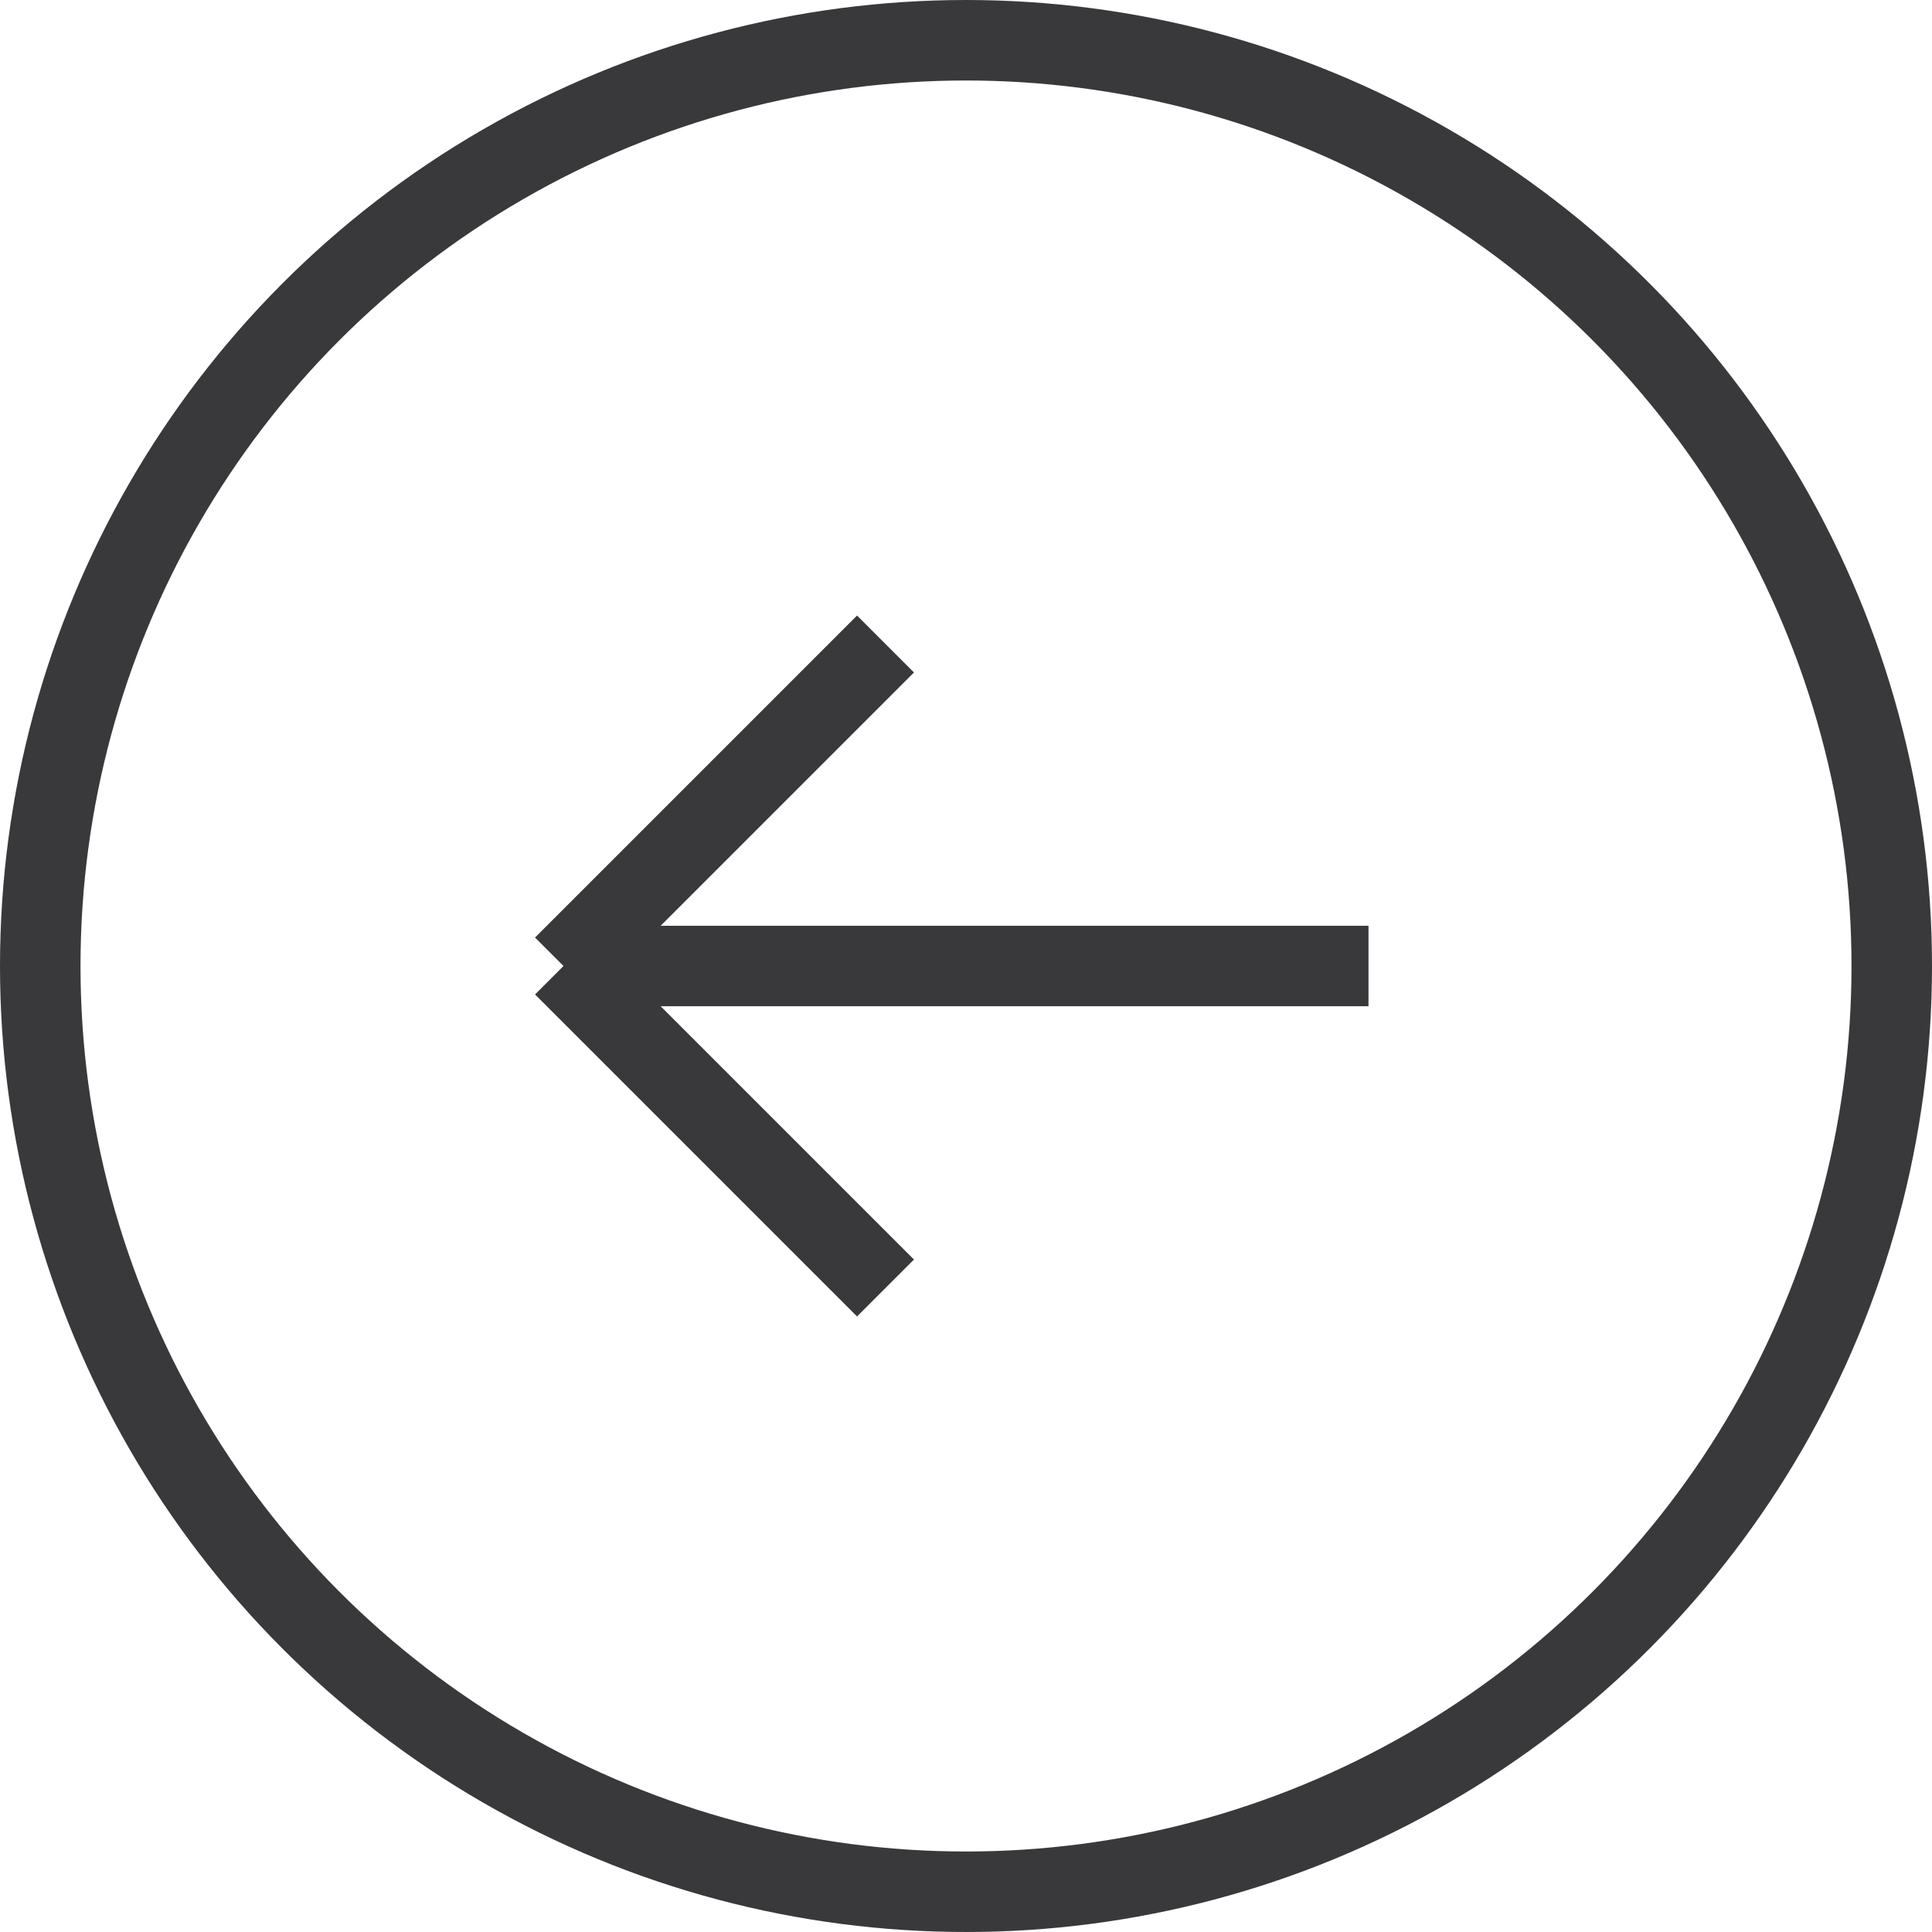
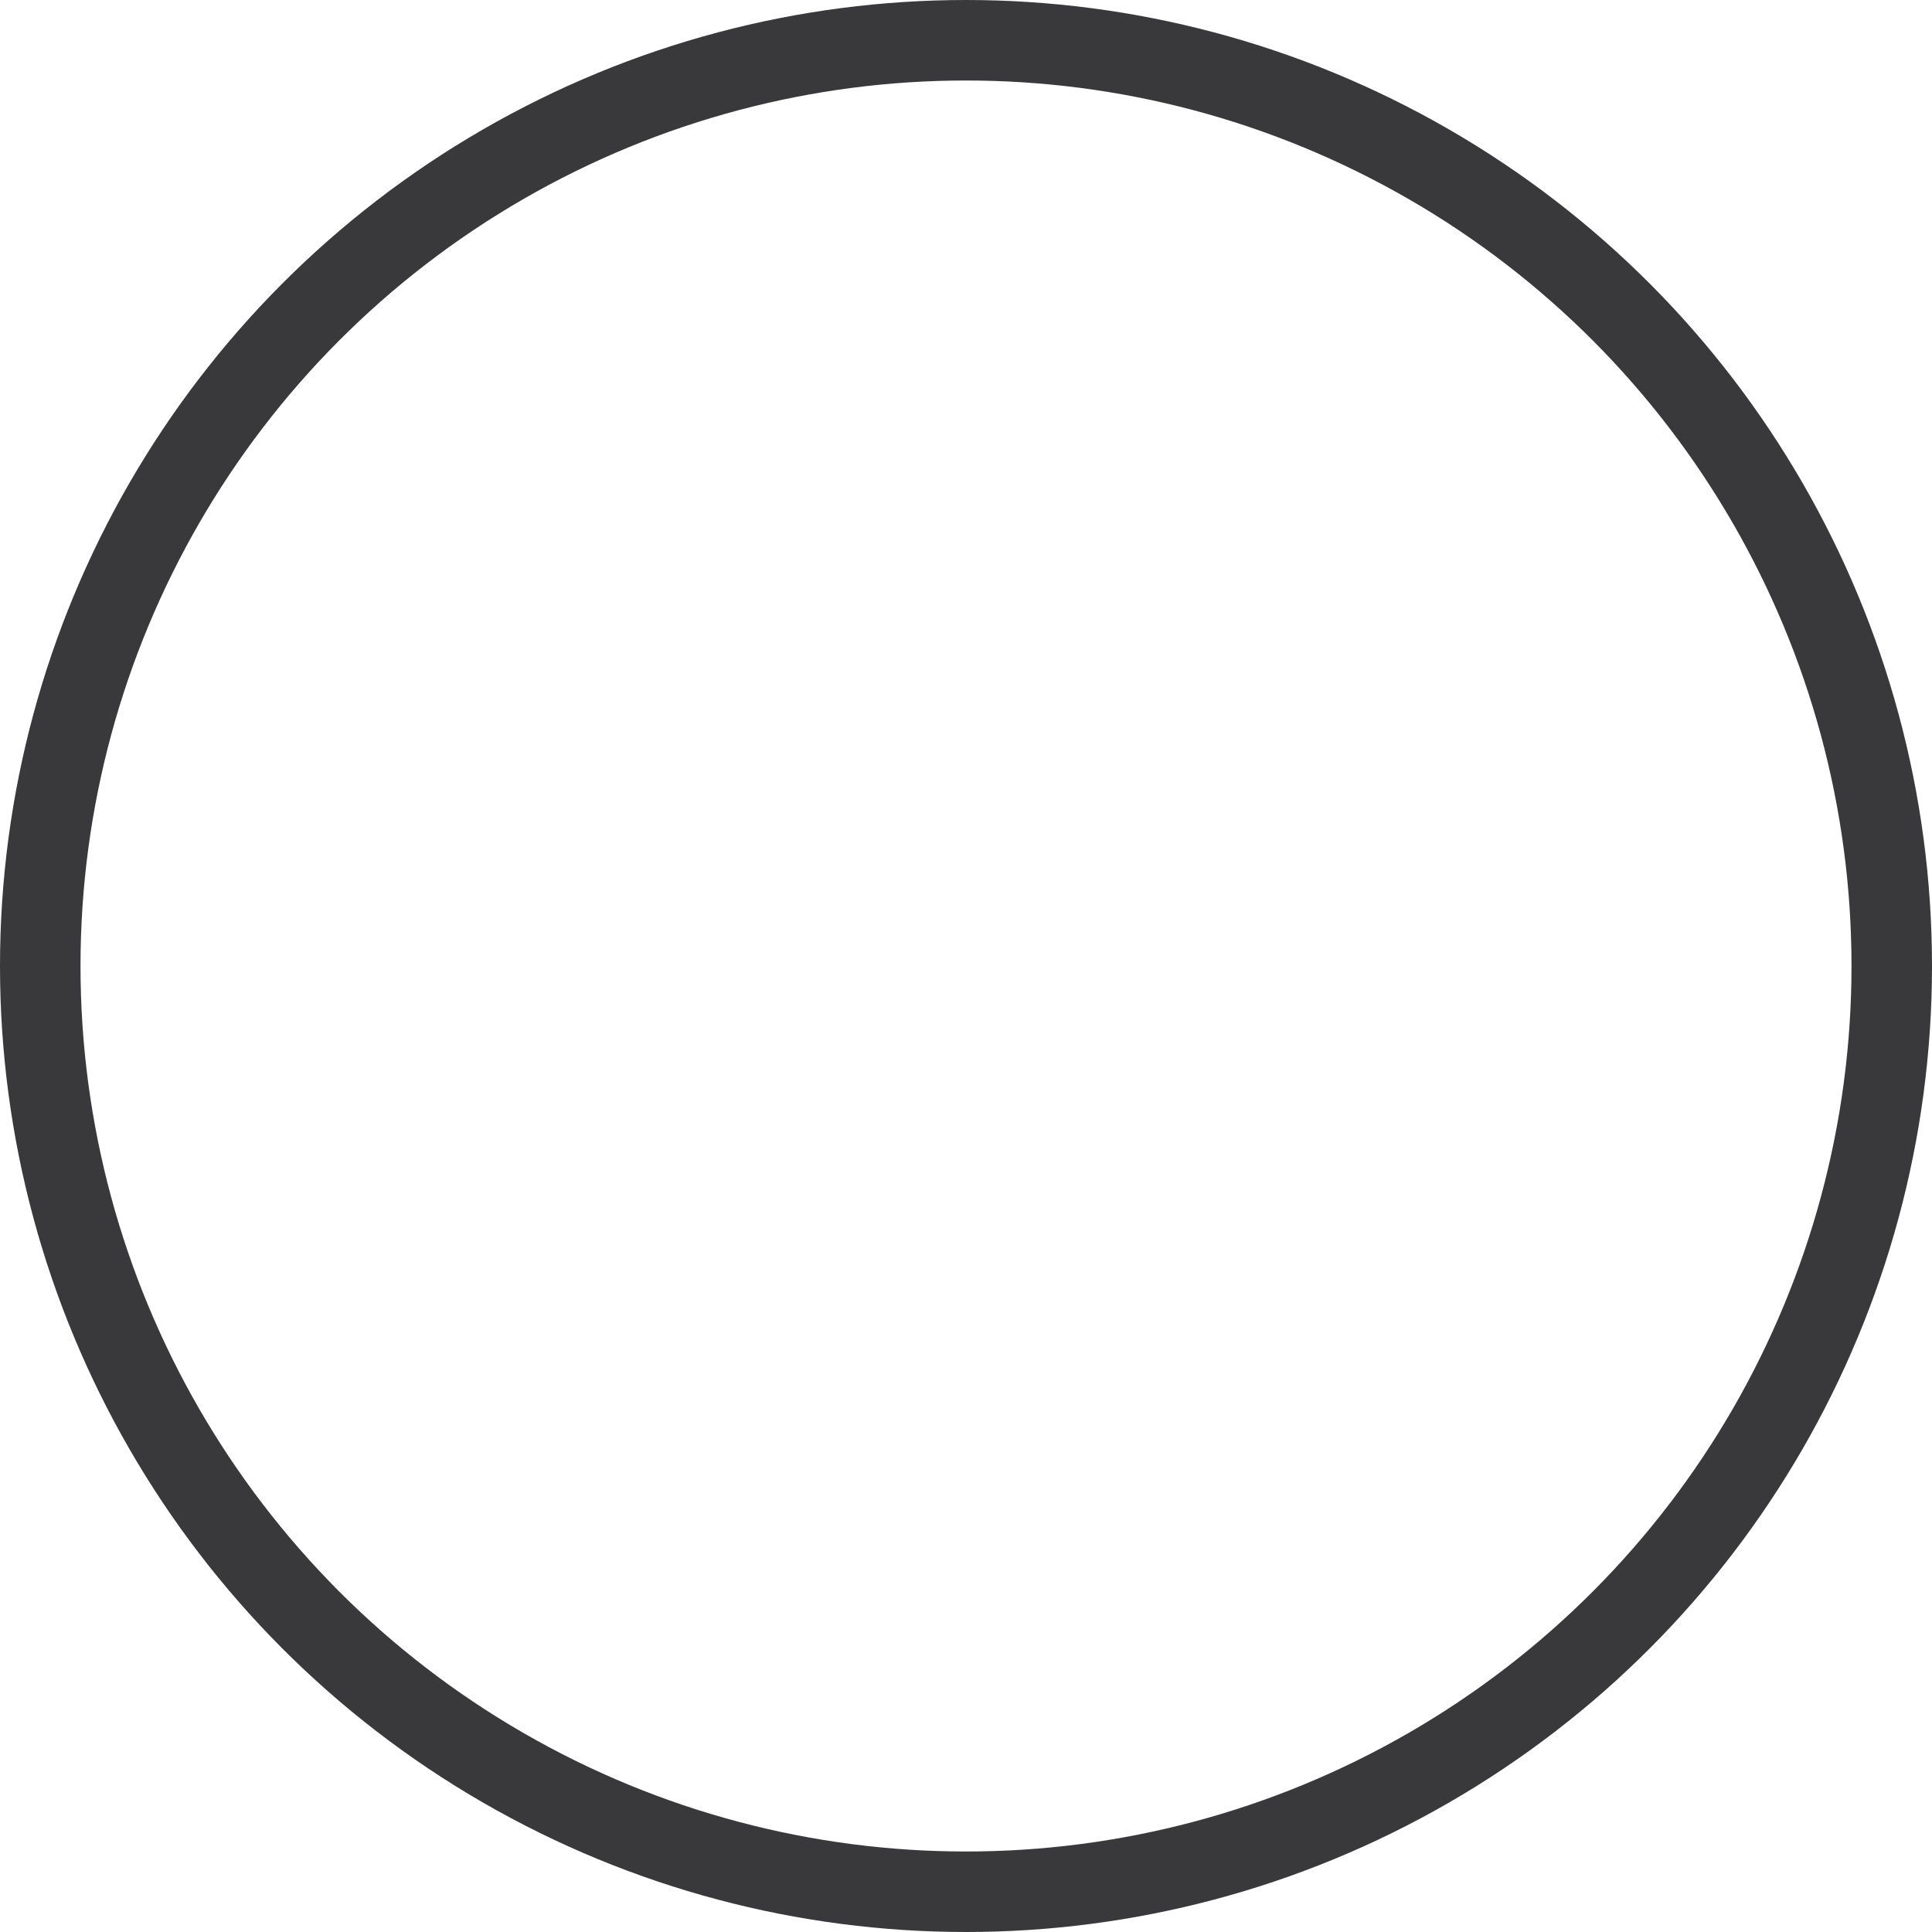
<svg xmlns="http://www.w3.org/2000/svg" width="24" height="24" viewBox="0 0 24 24" fill="none">
  <circle cx="12" cy="12" r="11.5" stroke="#39393C" />
-   <path d="M11 16L7 12M7 12L11 8M7 12L17 12" stroke="#39393C" />
</svg>